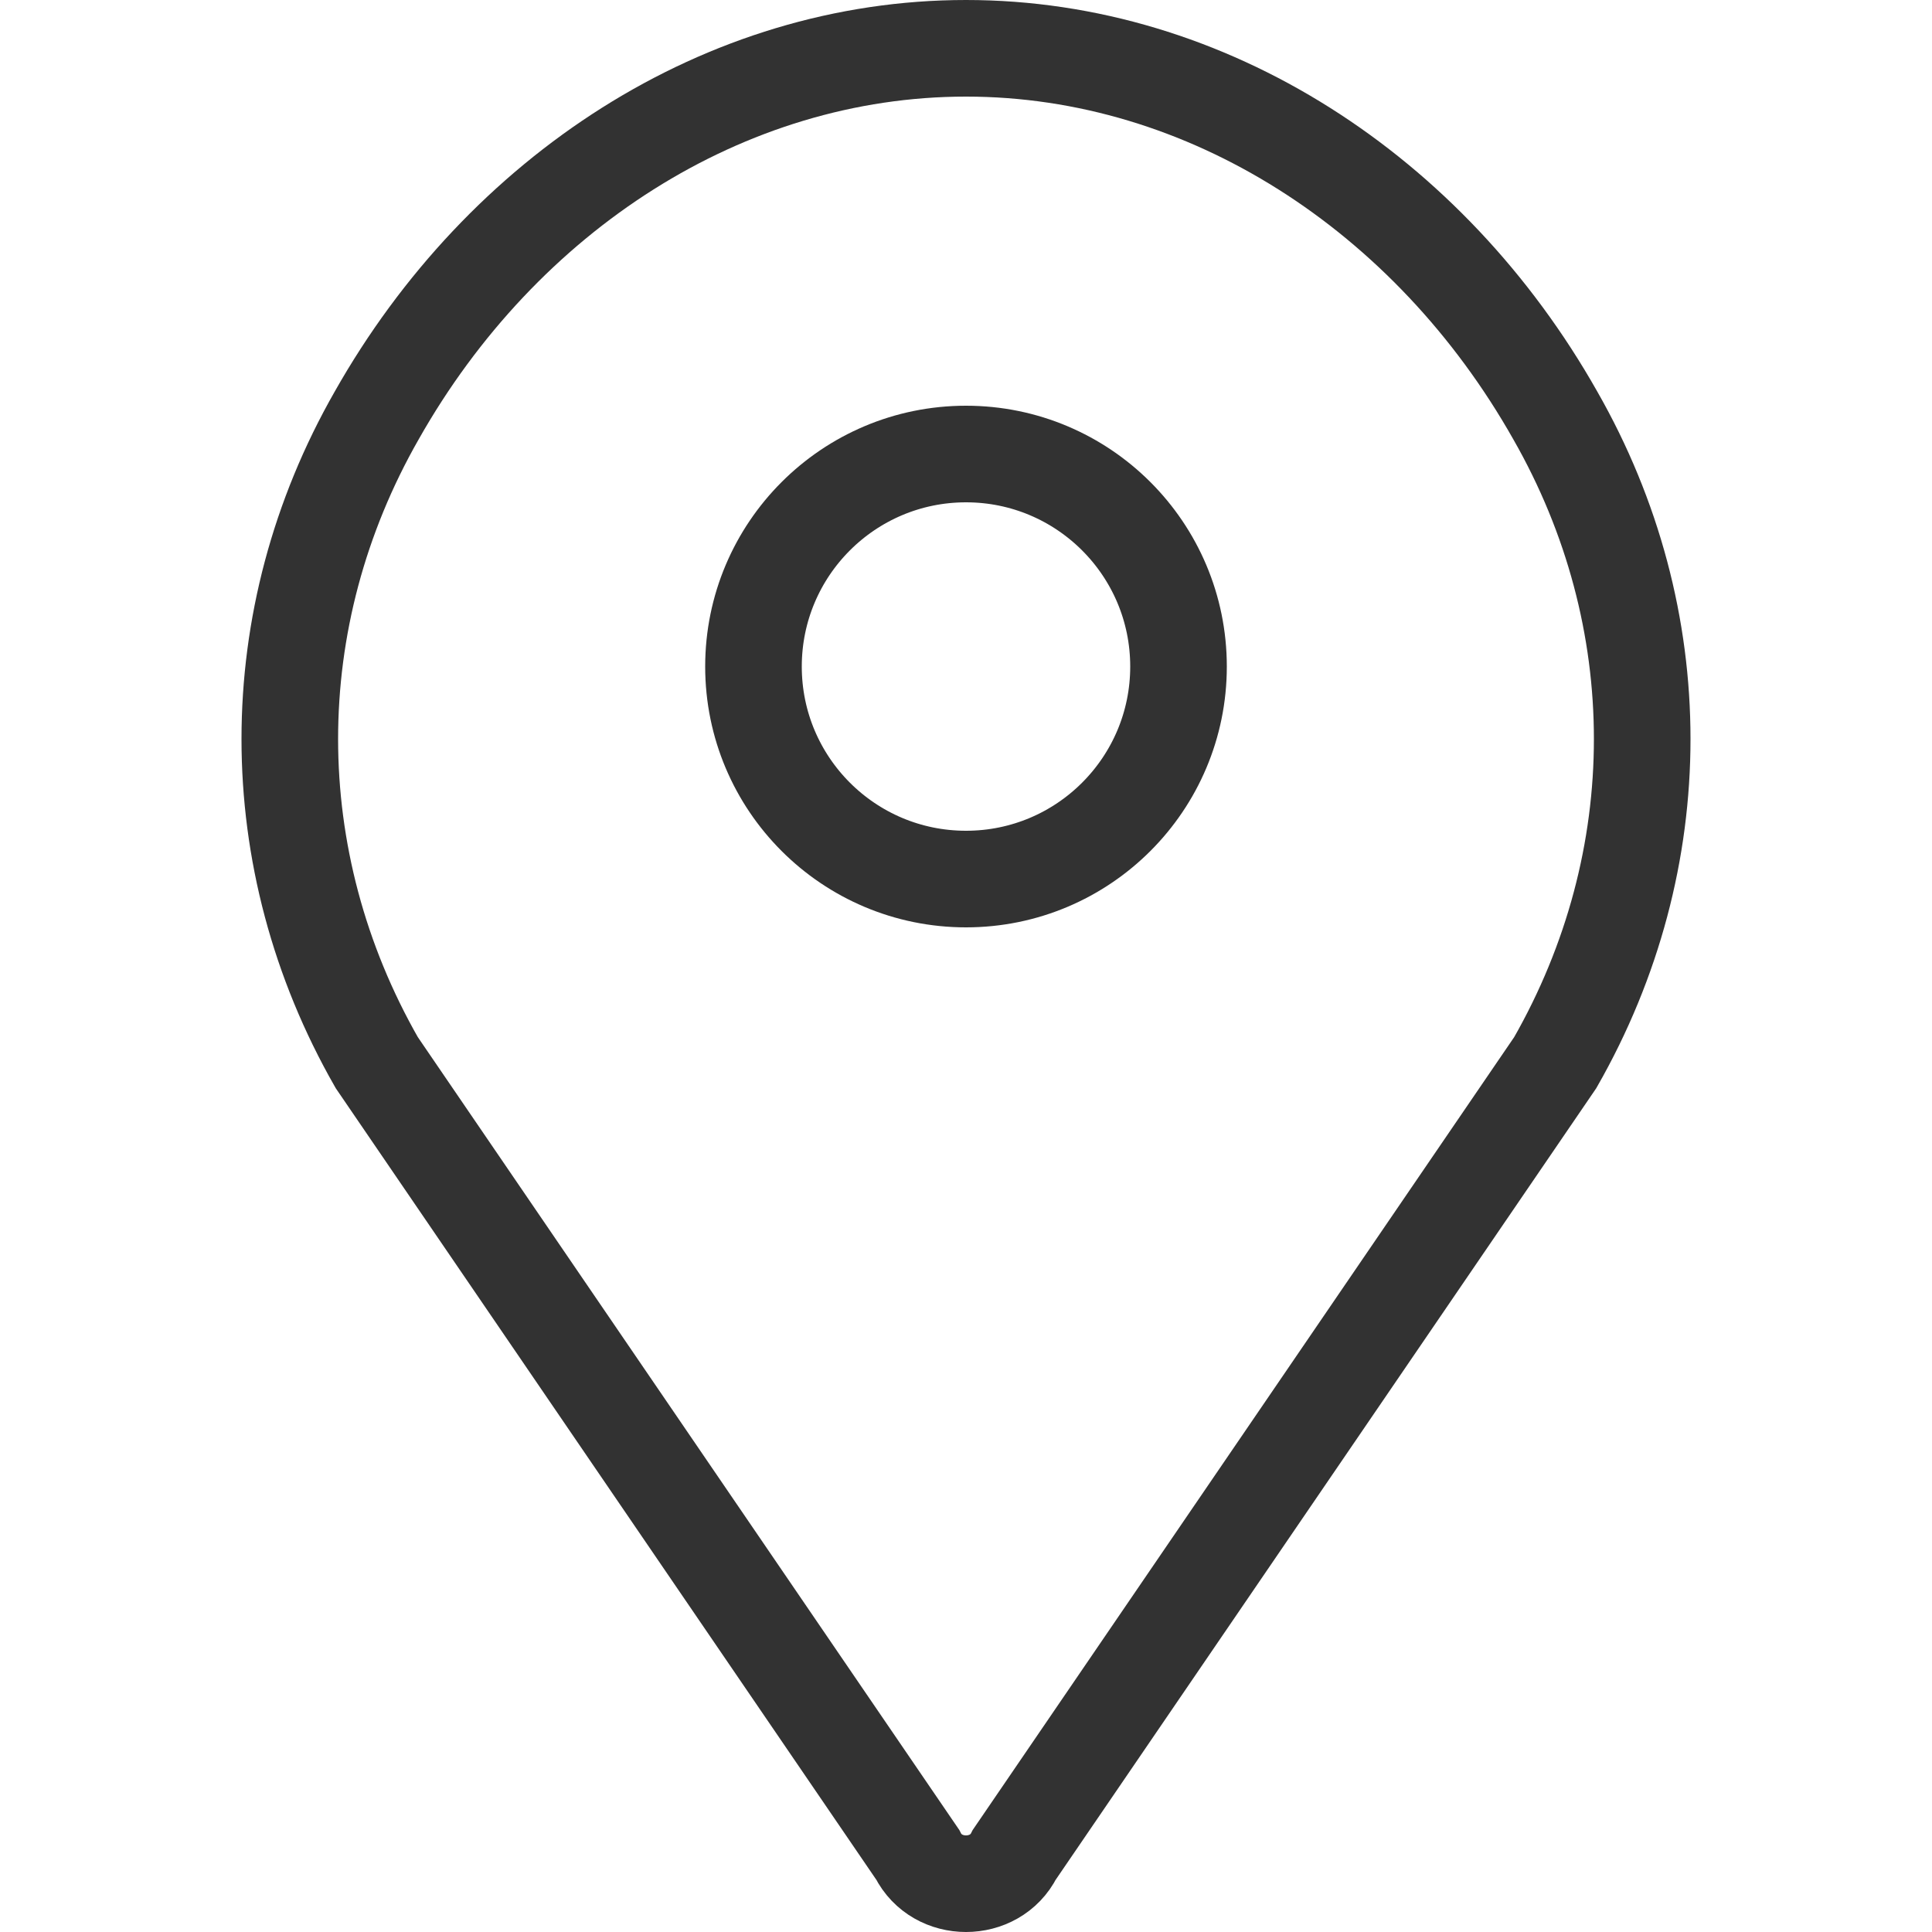
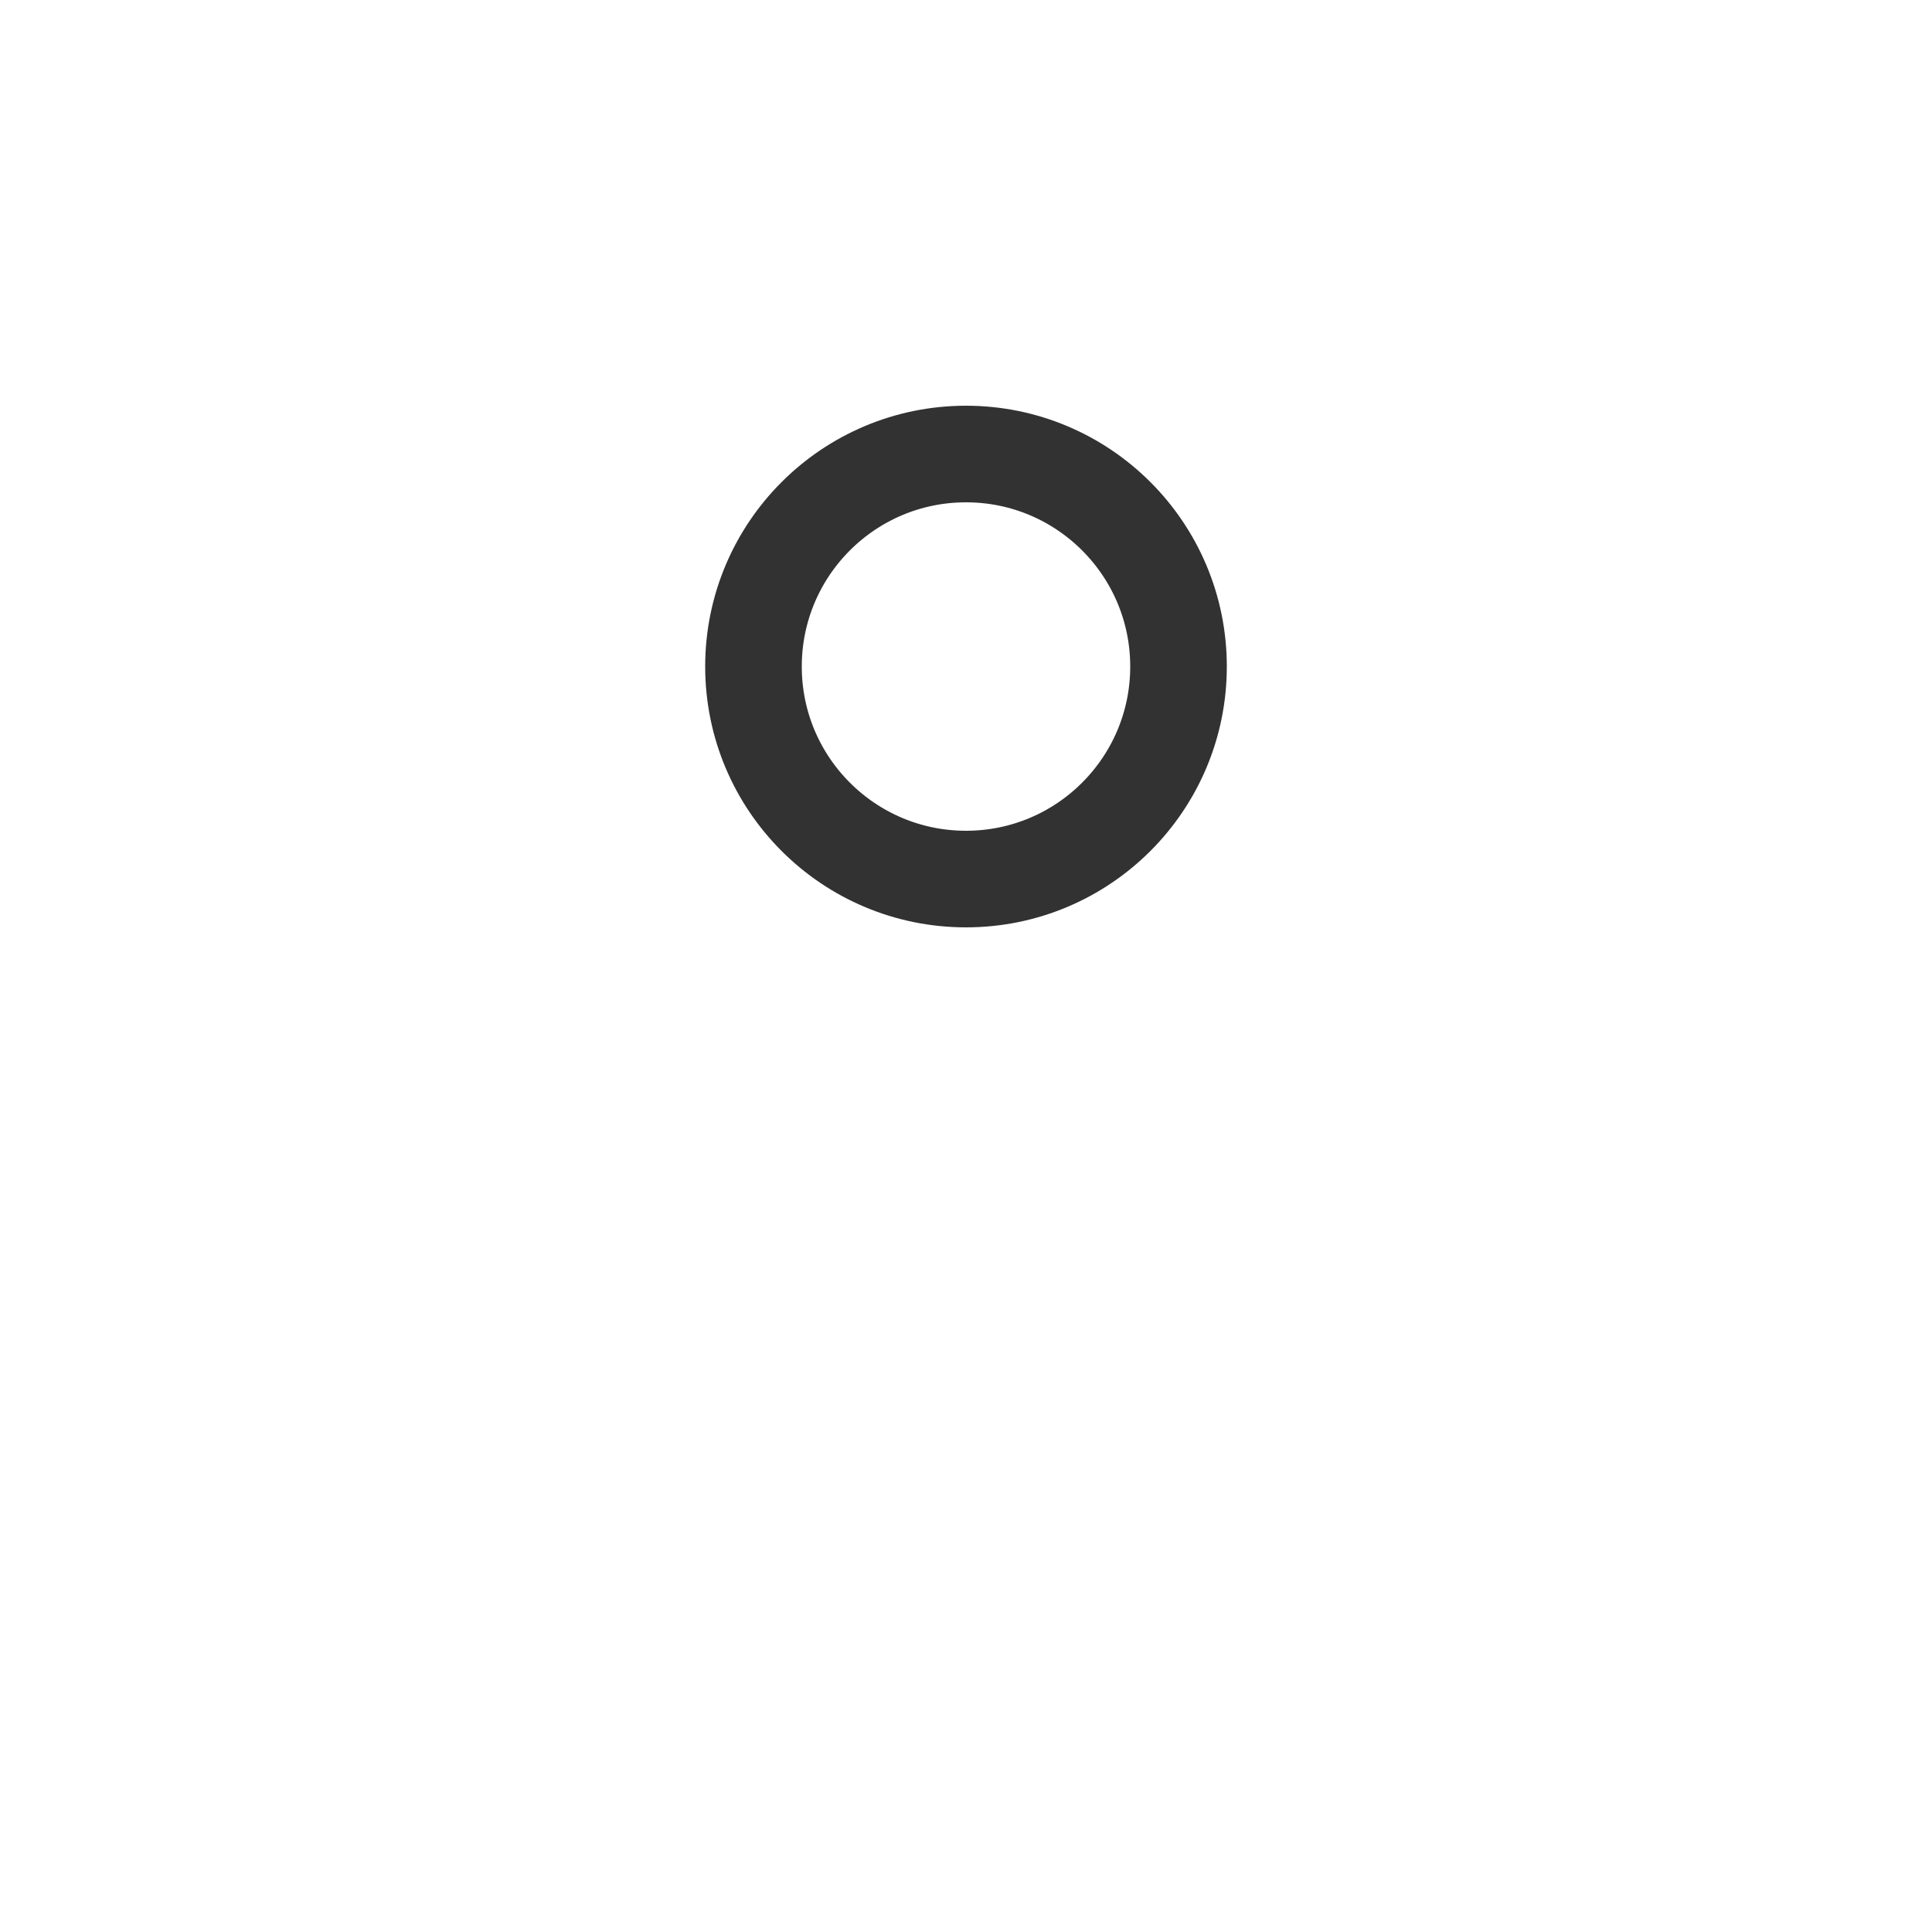
<svg xmlns="http://www.w3.org/2000/svg" version="1.1" id="Layer_1" x="0px" y="0px" width="20px" height="20px" viewBox="0 0 20 20" style="enable-background:new 0 0 20 20;" xml:space="preserve">
  <style type="text/css">
	.st0{fill:none;stroke:#323232;stroke-miterlimit:10;}
</style>
-   <path class="st0" d="M16.1,4.3C14.8,2,12.5,0.5,10,0.5S5.2,2,3.9,4.3c-1.2,2.1-1.2,4.6,0,6.7c0,0,5.6,8.2,5.6,8.2  c0.1,0.2,0.3,0.3,0.5,0.3c0.2,0,0.4-0.1,0.5-0.3c0,0,5.6-8.2,5.6-8.2C17.3,8.9,17.3,6.4,16.1,4.3z" />
  <circle class="st0" cx="10" cy="6.9" r="2.2" />
</svg>